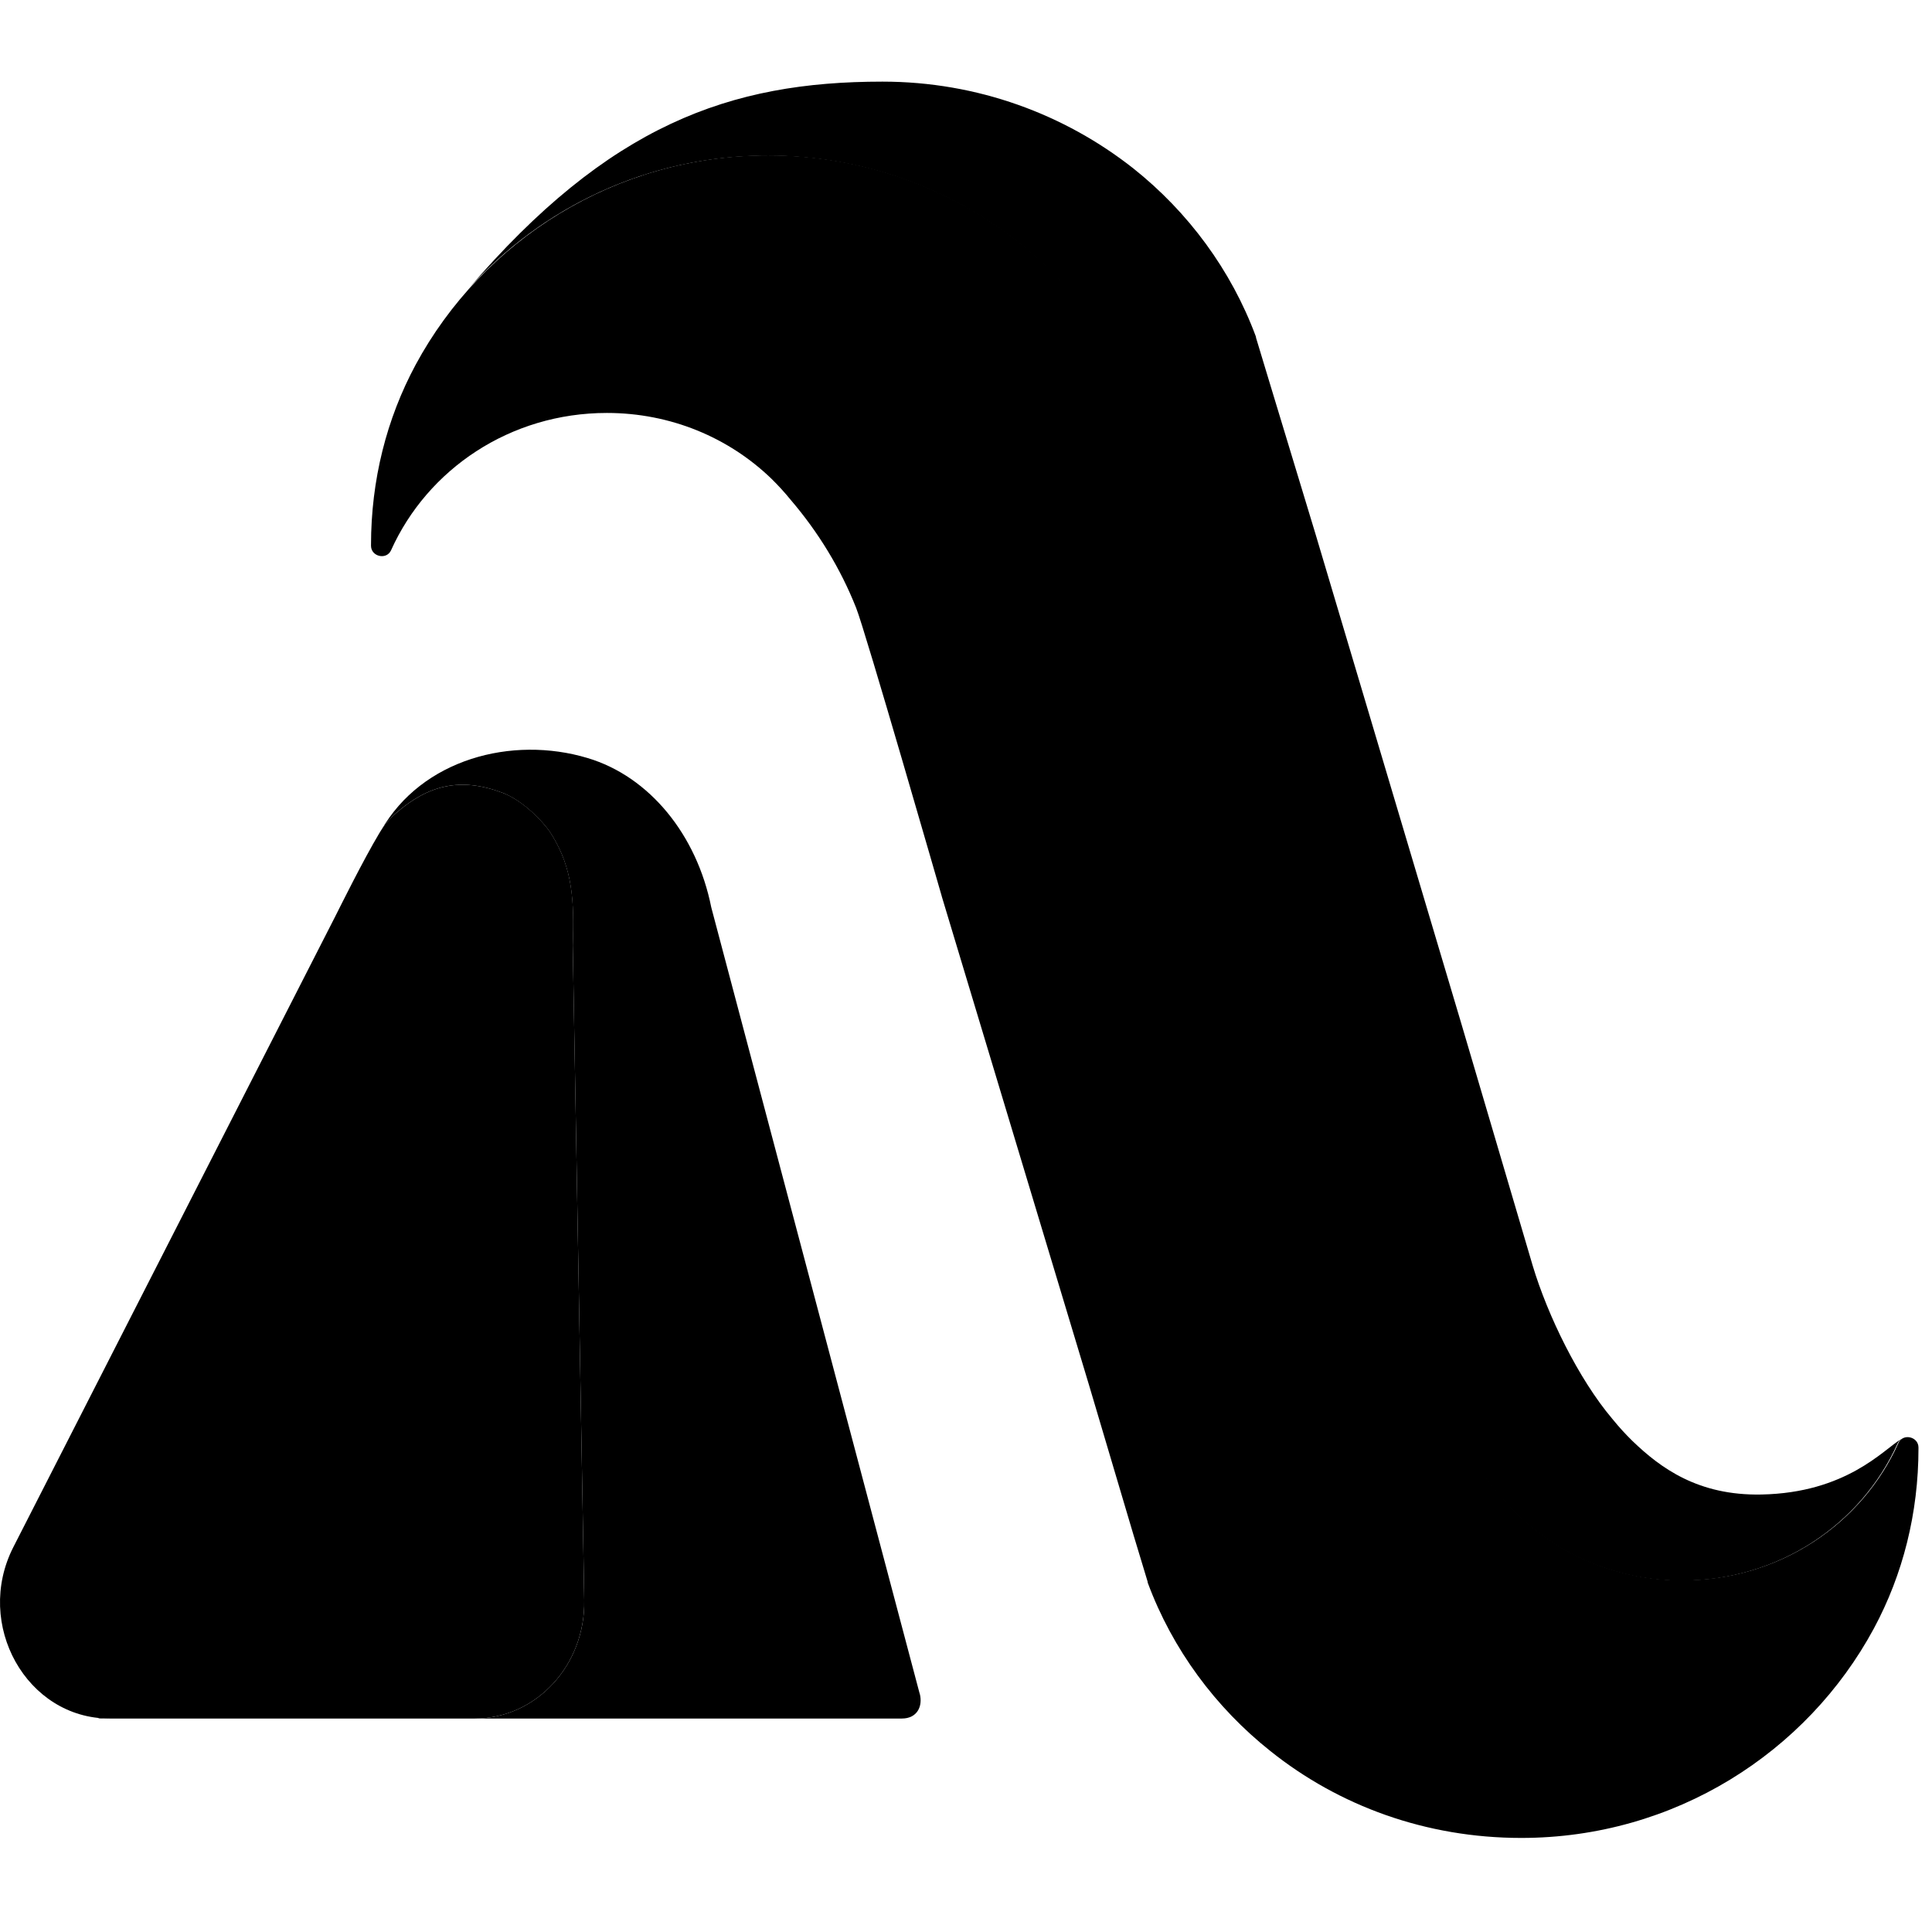
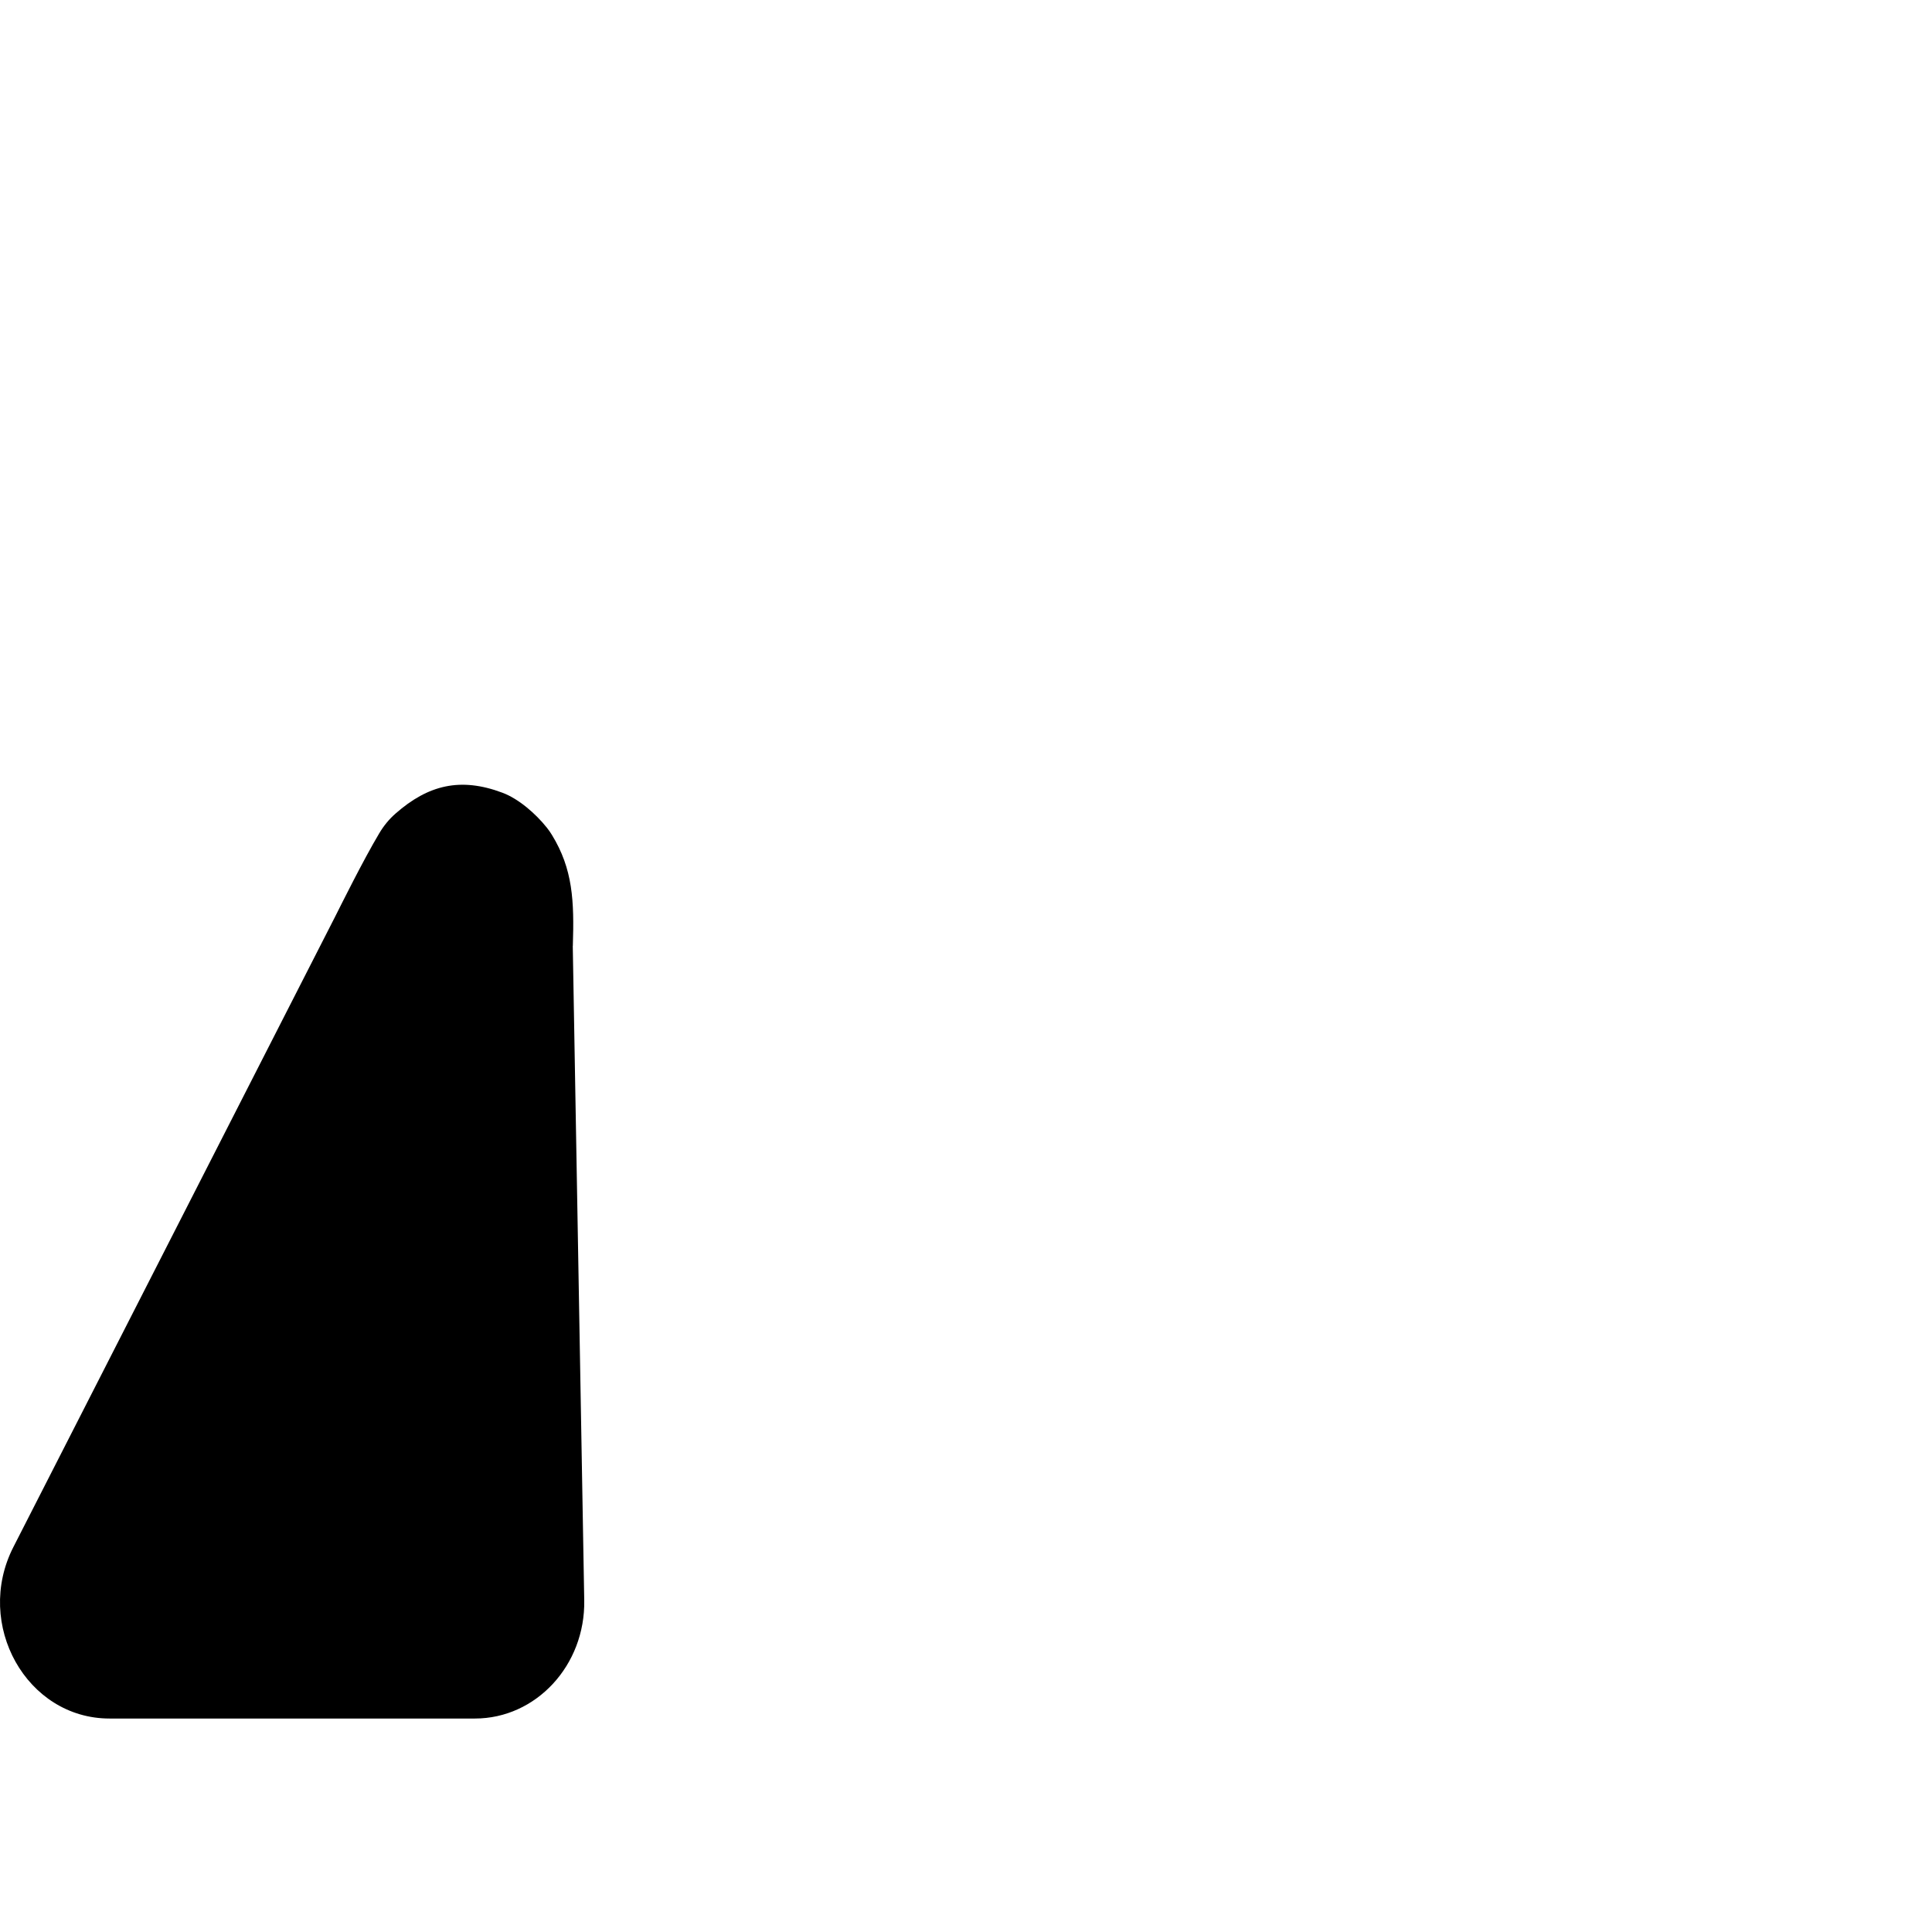
<svg xmlns="http://www.w3.org/2000/svg" width="100%" height="100%" viewBox="0 0 16 16" version="1.1" xml:space="preserve" style="fill-rule:evenodd;clip-rule:evenodd;stroke-linejoin:round;stroke-miterlimit:2;">
  <g transform="matrix(0.044,0,0,0.044,-2.31065e-08,0.676)">
-     <path d="M144.458,13.919C162.379,13.919 178.763,20.096 191.653,30.26C201.991,38.481 210.111,49.442 214.736,61.912C214.751,61.955 214.765,62.013 214.765,62.057C214.765,62.1 214.765,62.144 214.78,62.173L217.418,70.901L225.958,99.059L253.405,191.216L270.065,246.559C273.008,253.562 277.068,260.015 281.969,265.785C283.085,267.163 284.347,268.526 285.608,269.773C293.583,277.457 304.515,282.14 316.55,282.14C334.761,282.14 350.304,271.57 357.162,256.317C357.336,255.926 357.597,255.679 357.887,255.491C357.843,255.52 357.8,255.52 357.756,255.549C354.523,257.477 347.505,265.626 331.513,265.93C319.652,266.162 312.562,260.972 307.241,255.839C305.98,254.606 304.718,253.229 303.602,251.852C303.558,251.794 303.5,251.736 303.457,251.678C297.106,244.167 291.306,232.249 288.494,222.897L275.038,177.268L247.591,85.11L239.051,56.953L236.412,48.224C236.412,48.224 236.398,48.137 236.398,48.108C236.398,48.065 236.398,48.007 236.369,47.963C231.744,35.494 223.639,24.533 213.286,16.312C200.411,6.177 184.027,0 166.091,0C137.368,0 114.59,8.149 88.071,39.119C101.816,23.721 121.941,13.919 144.458,13.919Z" style="fill-rule:nonzero;" />
-   </g>
+     </g>
  <g transform="matrix(0.044,0,0,0.044,-2.31065e-08,0.676)">
-     <path d="M217.563,70.858L214.924,62.129C214.924,62.129 214.91,62.042 214.91,62.013C214.91,62.013 214.91,61.912 214.881,61.868C210.256,49.399 202.15,38.438 191.798,30.217C178.923,20.052 162.539,13.876 144.603,13.876C115.75,13.876 90.825,29.941 78.226,53.299C72.759,63.463 69.831,75.005 69.831,87.227L69.831,87.358C69.831,89.417 72.774,90.098 73.615,88.184C80.473,72.946 96.016,62.361 114.227,62.361C126.276,62.361 137.194,67.03 145.169,74.715C146.43,75.947 147.691,77.324 148.808,78.702C153.984,84.748 158.189,91.606 161.132,99.03C162.8,103.133 177.11,152.851 177.241,153.271L177.241,153.3L204.963,245.298L213.358,273.586L215.997,282.314C215.997,282.314 216.012,282.401 216.012,282.43C216.012,282.43 216.012,282.532 216.041,282.575C220.666,295.045 228.771,306.006 239.123,314.227C251.999,324.522 268.383,330.568 286.318,330.568C315.172,330.568 340.096,314.503 352.696,291.144C358.162,280.981 361.091,269.439 361.091,257.216L361.091,257.086C361.091,255.027 358.148,254.345 357.307,256.259C350.449,271.498 334.905,282.082 316.694,282.082C304.645,282.082 293.728,277.414 285.753,269.729C284.492,268.497 283.23,267.119 282.114,265.742C277.213,259.971 273.153,253.519 270.21,246.516L253.55,191.172L226.103,99.015L217.563,70.858Z" style="fill-rule:nonzero;" />
-   </g>
+     </g>
  <g transform="matrix(0.044,0,0,0.044,-2.31065e-08,0.676)">
    <path d="M107.818,162.667C108.094,154.199 107.818,148.197 103.875,141.773C103.585,141.309 103.28,140.846 102.932,140.425C100.873,137.83 97.64,134.988 94.566,133.842C86.664,130.87 80.589,132.378 74.47,137.743C73.252,138.801 72.223,140.063 71.396,141.454C68.323,146.602 64.147,155.055 63.074,157.172L2.511,275.833C-4.913,290.391 5.019,308.094 20.606,308.094L89.39,308.094C100.902,308.094 110.182,298.061 109.964,285.838L107.804,162.667L107.818,162.667Z" style="fill-rule:nonzero;" />
  </g>
  <g transform="matrix(0.044,0,0,0.044,-2.31065e-08,0.676)">
-     <path d="M18.981,308.094L20.591,308.094C19.851,308.094 19.112,308.036 18.401,307.964C18.59,308.05 18.778,308.094 18.981,308.094Z" style="fill-rule:nonzero;" />
-   </g>
+     </g>
  <g transform="matrix(0.044,0,0,0.044,-2.31065e-08,0.676)">
-     <path d="M173.093,303.396L133.873,155.417C131.147,141.73 122.23,130.798 110.616,127.318C96.306,123.012 79.37,127.564 71.758,140.904C72.527,139.744 73.397,138.656 74.455,137.743C80.588,132.378 86.649,130.87 94.551,133.842C97.625,135.002 100.858,137.844 102.917,140.425C103.265,140.86 103.57,141.31 103.86,141.774C107.803,148.182 108.079,154.199 107.803,162.667L109.964,285.838C110.181,298.061 100.902,308.094 89.389,308.094L169.759,308.094C172.644,308.094 173.731,305.76 173.108,303.396L173.093,303.396Z" style="fill-rule:nonzero;" />
-   </g>
+     </g>
</svg>